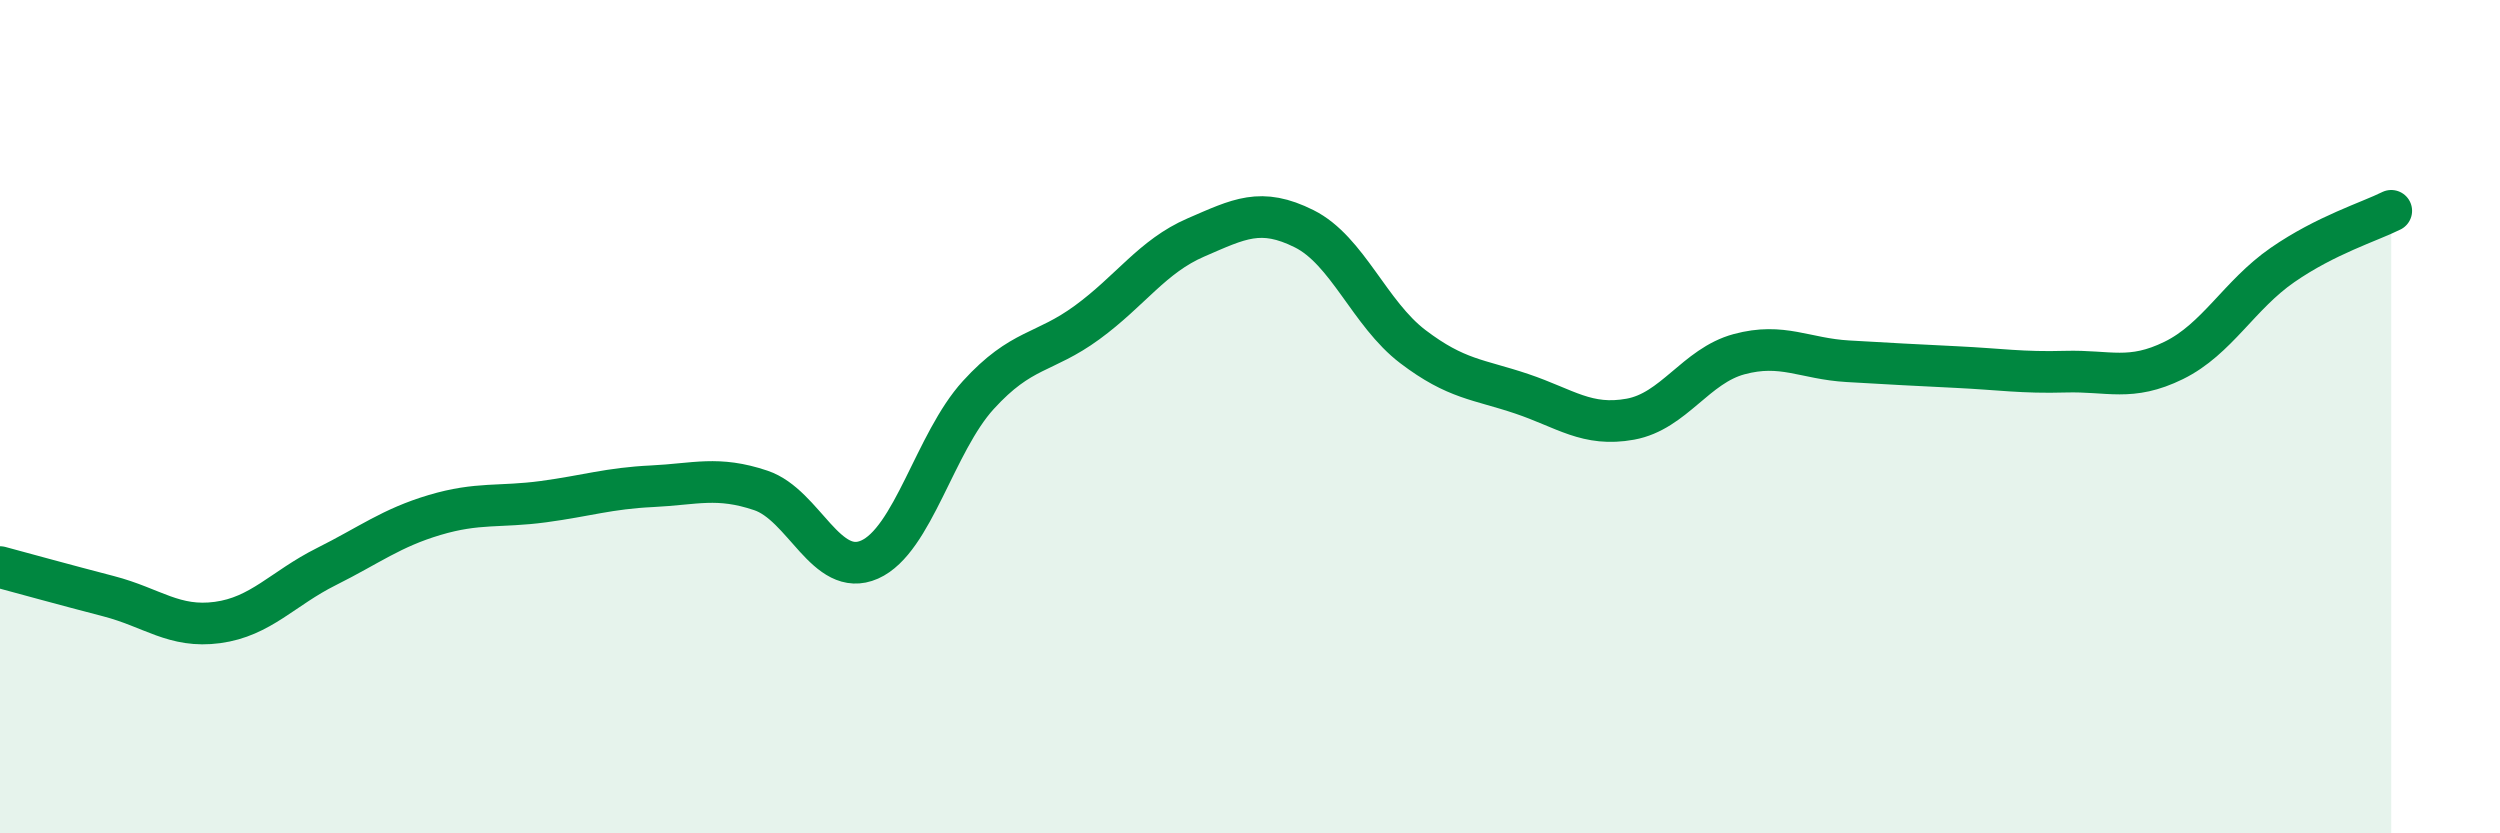
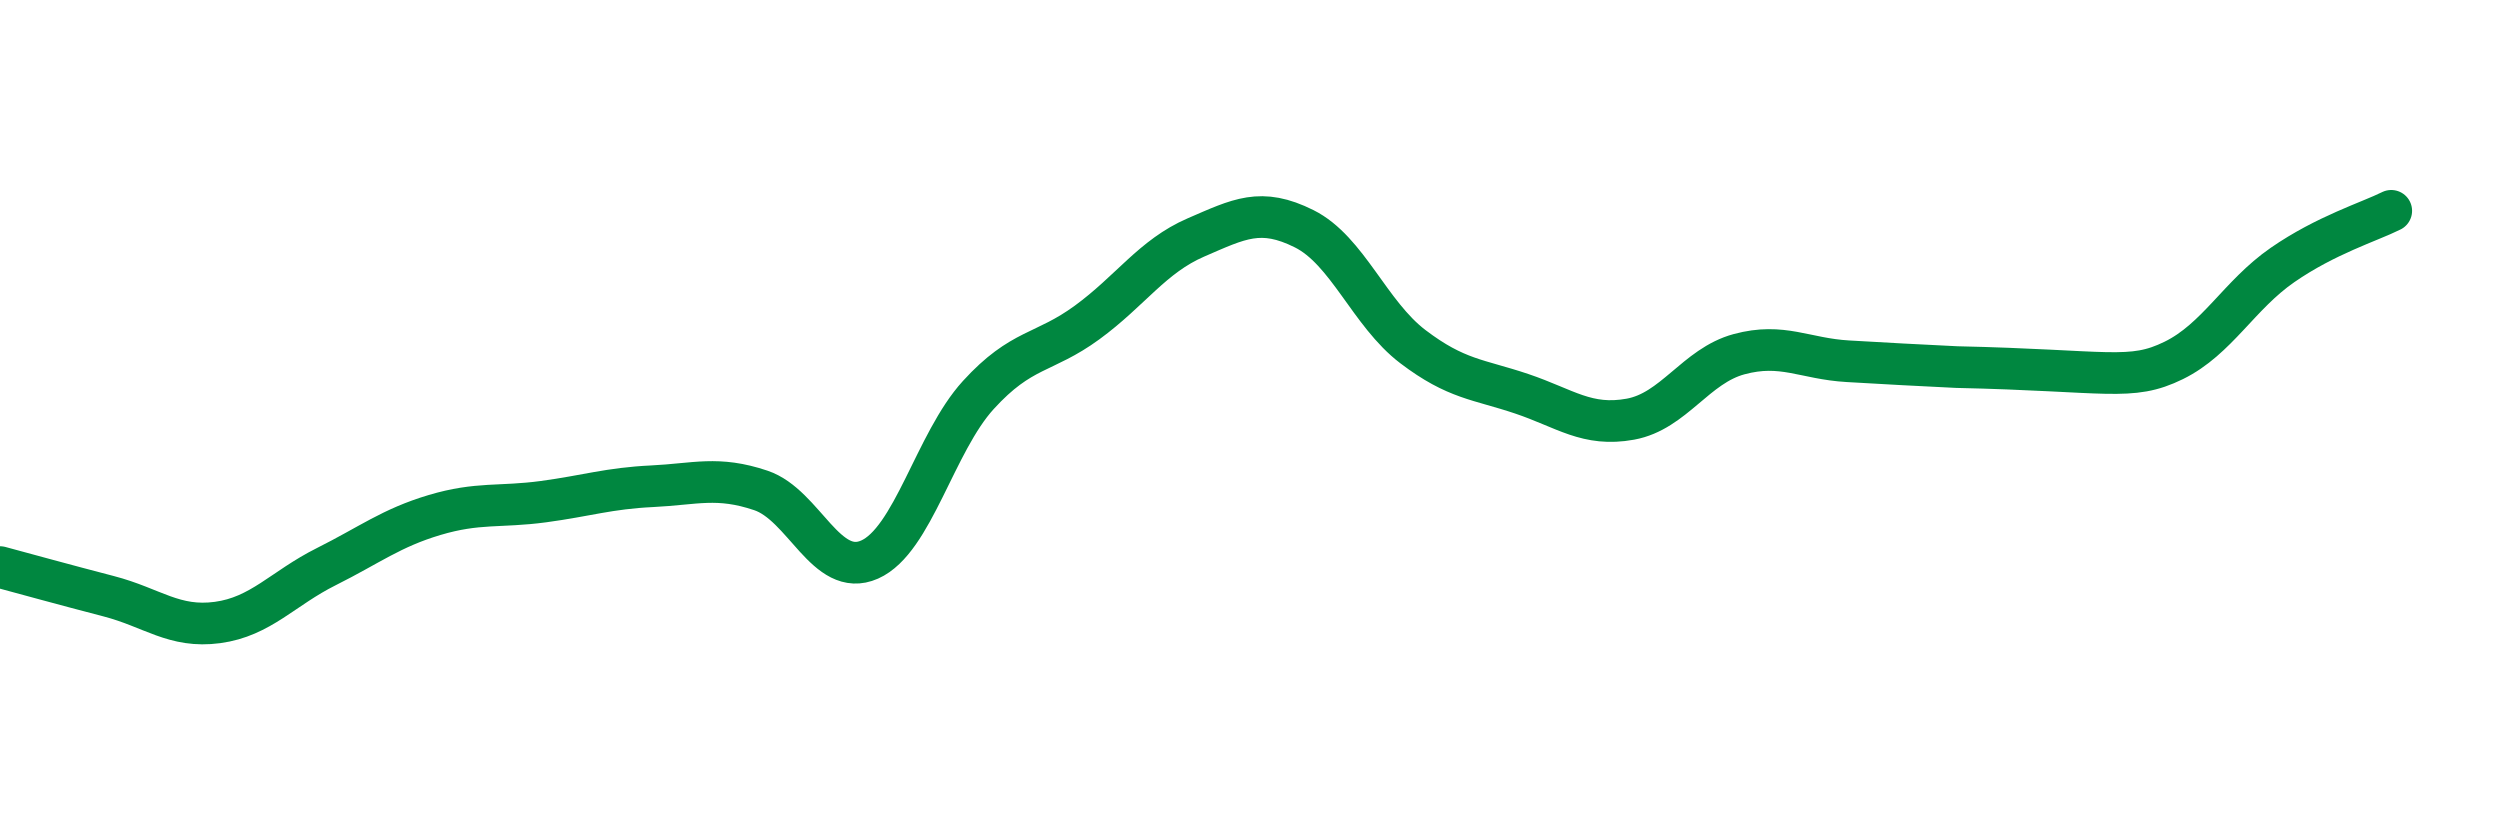
<svg xmlns="http://www.w3.org/2000/svg" width="60" height="20" viewBox="0 0 60 20">
-   <path d="M 0,13.61 C 0.52,13.75 1.57,14.04 2.61,14.31 C 3.65,14.58 4.18,15.08 5.22,14.94 C 6.26,14.8 6.79,14.12 7.83,13.6 C 8.87,13.08 9.39,12.67 10.43,12.36 C 11.47,12.05 12,12.18 13.04,12.04 C 14.08,11.9 14.61,11.72 15.65,11.67 C 16.69,11.62 17.22,11.42 18.26,11.77 C 19.3,12.12 19.83,13.89 20.87,13.43 C 21.91,12.97 22.44,10.62 23.48,9.48 C 24.52,8.34 25.05,8.5 26.09,7.74 C 27.13,6.98 27.66,6.15 28.7,5.7 C 29.74,5.25 30.26,4.97 31.3,5.49 C 32.34,6.01 32.87,7.53 33.91,8.32 C 34.95,9.11 35.48,9.1 36.52,9.45 C 37.56,9.8 38.09,10.25 39.13,10.06 C 40.17,9.87 40.7,8.78 41.74,8.5 C 42.78,8.22 43.31,8.61 44.35,8.67 C 45.39,8.73 45.92,8.76 46.96,8.81 C 48,8.86 48.53,8.95 49.57,8.92 C 50.61,8.89 51.13,9.16 52.17,8.65 C 53.21,8.14 53.74,7.08 54.78,6.36 C 55.82,5.64 56.87,5.32 57.39,5.06L57.39 20L0 20Z" fill="#008740" opacity="0.1" stroke-linecap="round" stroke-linejoin="round" />
-   <path d="M 0,13.61 C 0.52,13.75 1.57,14.04 2.61,14.31 C 3.65,14.58 4.18,15.08 5.22,14.94 C 6.26,14.8 6.79,14.12 7.83,13.6 C 8.87,13.08 9.39,12.67 10.43,12.36 C 11.47,12.05 12,12.18 13.04,12.04 C 14.08,11.9 14.61,11.72 15.65,11.67 C 16.69,11.62 17.22,11.42 18.26,11.77 C 19.3,12.12 19.83,13.89 20.87,13.43 C 21.91,12.97 22.44,10.62 23.48,9.48 C 24.52,8.34 25.05,8.5 26.09,7.74 C 27.13,6.98 27.66,6.15 28.7,5.7 C 29.74,5.25 30.26,4.97 31.3,5.49 C 32.34,6.01 32.87,7.53 33.91,8.32 C 34.95,9.11 35.48,9.1 36.52,9.45 C 37.56,9.8 38.09,10.25 39.13,10.06 C 40.17,9.87 40.7,8.78 41.74,8.5 C 42.78,8.22 43.31,8.61 44.35,8.67 C 45.39,8.73 45.92,8.76 46.96,8.81 C 48,8.86 48.53,8.95 49.57,8.92 C 50.61,8.89 51.13,9.16 52.17,8.65 C 53.21,8.14 53.74,7.08 54.78,6.36 C 55.82,5.64 56.87,5.32 57.39,5.06" stroke="#008740" stroke-width="1" fill="none" stroke-linecap="round" stroke-linejoin="round" />
+   <path d="M 0,13.61 C 0.52,13.75 1.57,14.04 2.61,14.31 C 3.65,14.58 4.18,15.08 5.22,14.94 C 6.26,14.8 6.79,14.12 7.83,13.6 C 8.87,13.08 9.39,12.67 10.43,12.36 C 11.47,12.05 12,12.18 13.04,12.04 C 14.08,11.9 14.61,11.72 15.65,11.67 C 16.69,11.62 17.22,11.42 18.26,11.77 C 19.3,12.12 19.83,13.89 20.87,13.43 C 21.91,12.97 22.44,10.62 23.48,9.48 C 24.52,8.34 25.05,8.5 26.09,7.74 C 27.13,6.98 27.66,6.15 28.7,5.7 C 29.74,5.25 30.26,4.97 31.3,5.49 C 32.34,6.01 32.87,7.53 33.91,8.32 C 34.95,9.11 35.48,9.1 36.52,9.45 C 37.56,9.8 38.09,10.25 39.13,10.06 C 40.17,9.87 40.7,8.78 41.74,8.5 C 42.78,8.22 43.31,8.61 44.35,8.67 C 45.39,8.73 45.92,8.76 46.96,8.81 C 50.61,8.89 51.13,9.16 52.17,8.65 C 53.21,8.14 53.74,7.08 54.78,6.36 C 55.82,5.64 56.87,5.32 57.39,5.06" stroke="#008740" stroke-width="1" fill="none" stroke-linecap="round" stroke-linejoin="round" />
</svg>